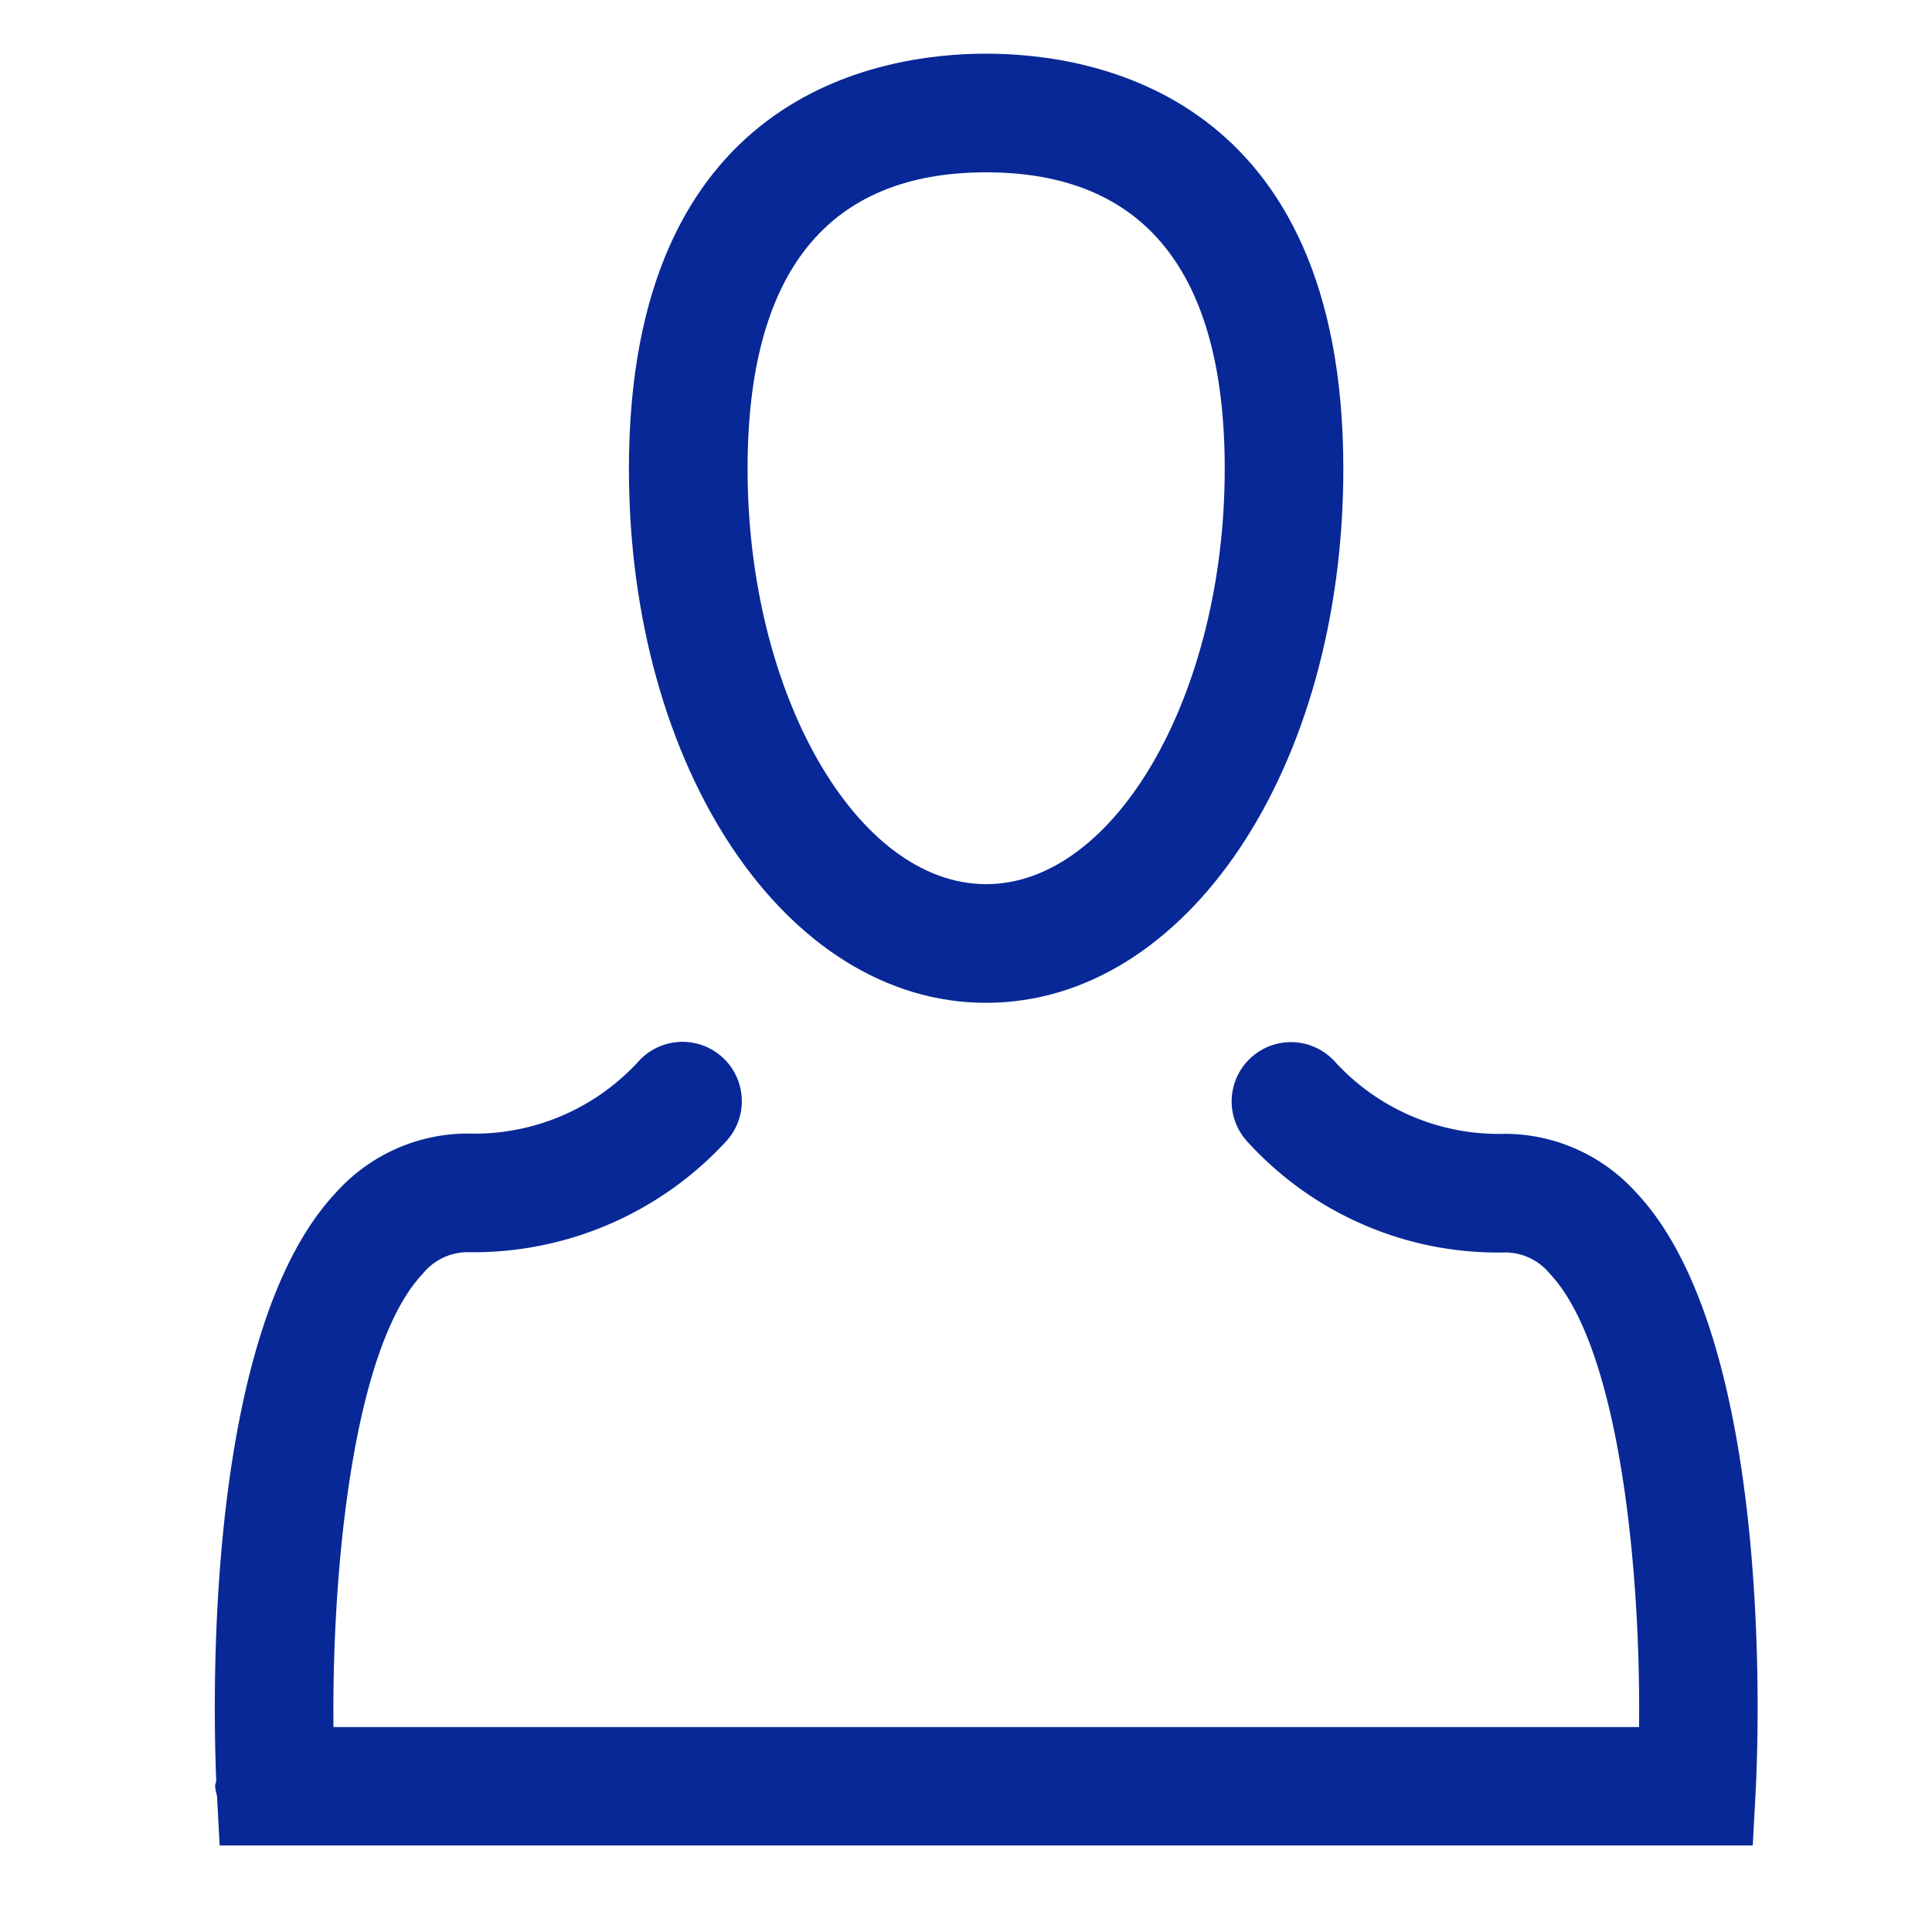
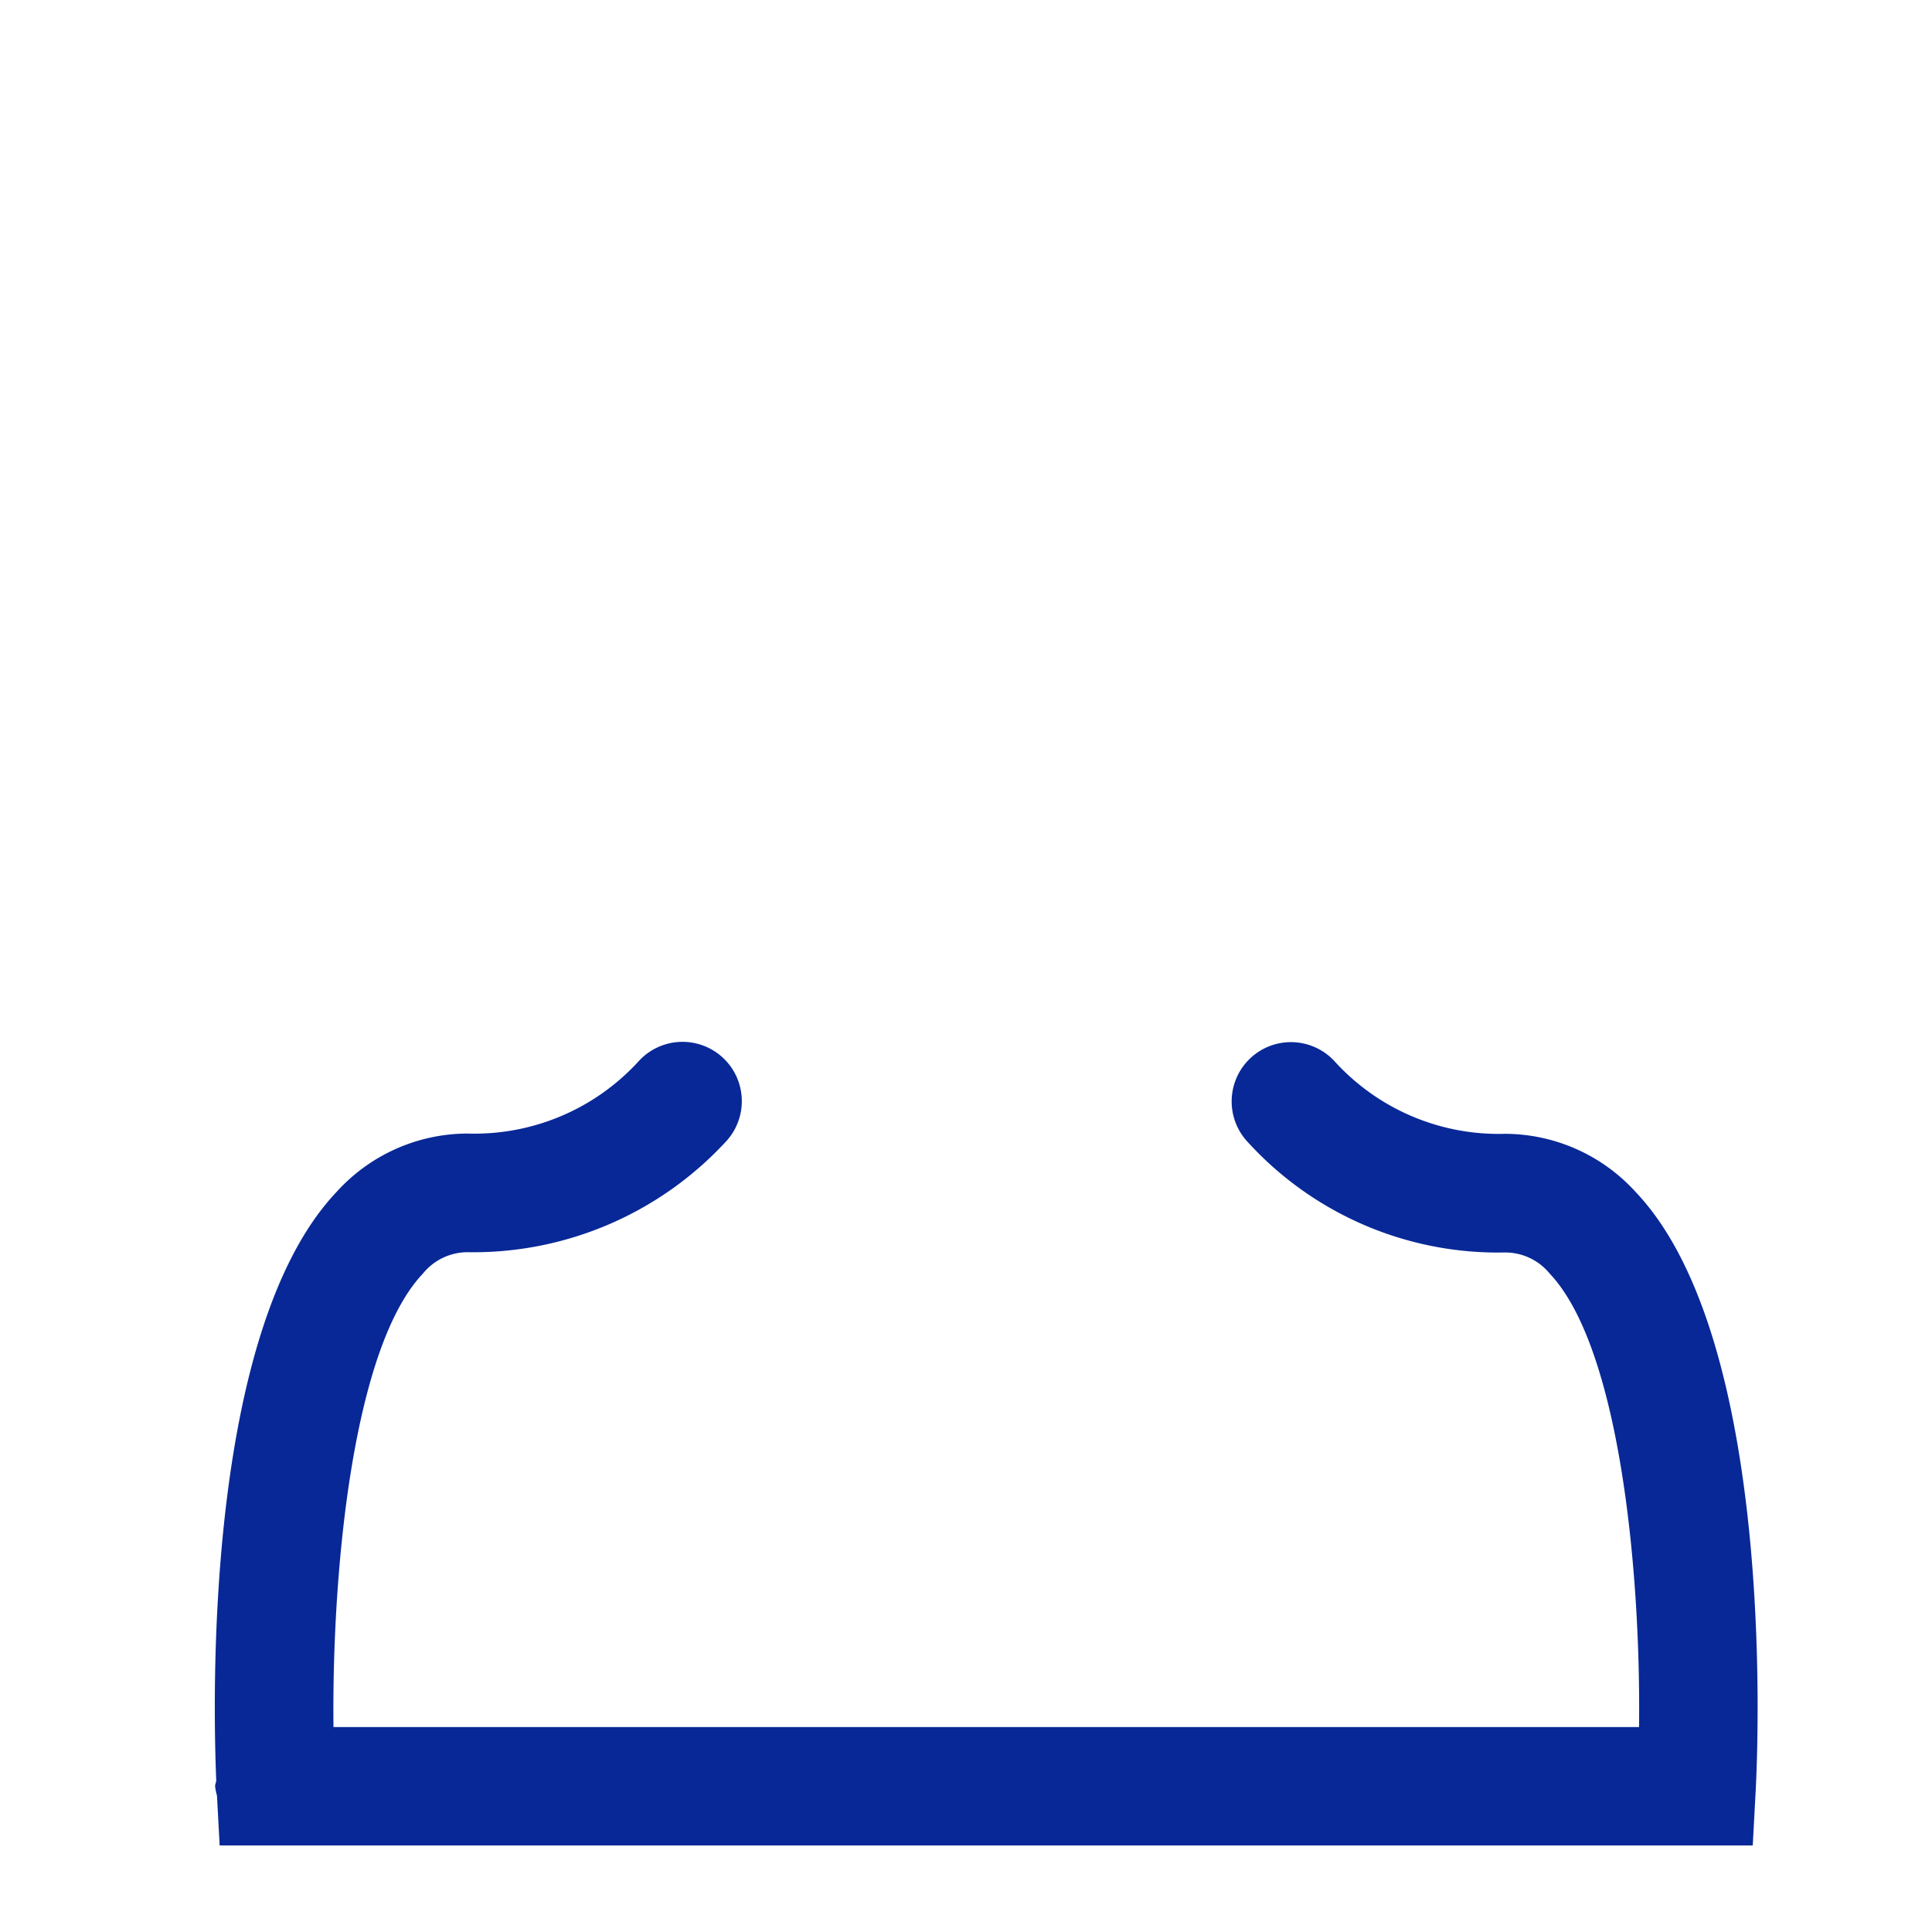
<svg xmlns="http://www.w3.org/2000/svg" width="36" height="36" viewBox="0 0 36 36">
  <defs>
    <clipPath id="clip-path">
      <rect id="Rectangle_3881" data-name="Rectangle 3881" width="36" height="36" transform="translate(1959 382)" fill="#fff" stroke="#707070" stroke-width="1" />
    </clipPath>
  </defs>
  <g id="Mask_Group_112" data-name="Mask Group 112" transform="translate(-1959 -382)" clip-path="url(#clip-path)">
    <g id="Group_30" data-name="Group 30" transform="translate(222.724 -84.838)">
      <g id="Group_27" data-name="Group 27">
        <g id="Group_26" data-name="Group 26">
-           <path id="Path_7" data-name="Path 7" d="M1754.651,485.524c3.733,0,6.656-4.37,6.656-9.949,0-6.983-4.655-7.737-6.656-7.737s-6.656.754-6.656,7.737C1747.995,481.154,1750.919,485.524,1754.651,485.524Zm0-15.475c2.95,0,4.446,1.859,4.446,5.526,0,4.195-2.036,7.738-4.446,7.738s-4.445-3.543-4.445-7.738C1750.206,471.908,1751.7,470.049,1754.651,470.049Z" fill="#082897" />
-         </g>
+           </g>
      </g>
      <g id="Group_29" data-name="Group 29">
        <g id="Group_28" data-name="Group 28">
          <path id="Path_8" data-name="Path 8" d="M1766.755,489.05a3.3,3.3,0,0,0-2.435-1.085,4.129,4.129,0,0,1-3.181-1.357,1.1,1.1,0,0,0-1.616,1.507,6.307,6.307,0,0,0,4.8,2.061,1.072,1.072,0,0,1,.83.394c1.3,1.374,1.7,5.536,1.664,8.449h-24.327c-.032-2.911.36-7.072,1.665-8.448a1.073,1.073,0,0,1,.831-.4,6.406,6.406,0,0,0,4.817-2.062,1.105,1.105,0,0,0-1.619-1.505,4.142,4.142,0,0,1-3.2,1.356,3.3,3.3,0,0,0-2.434,1.085c-2.484,2.618-2.3,9.607-2.245,10.966,0,.037-.021.07-.021.108a1.056,1.056,0,0,0,.035.178l.05.928h28.567l.056-1.048C1769.035,499.332,1769.355,491.79,1766.755,489.05Z" fill="#082897" />
        </g>
      </g>
    </g>
  </g>
</svg>